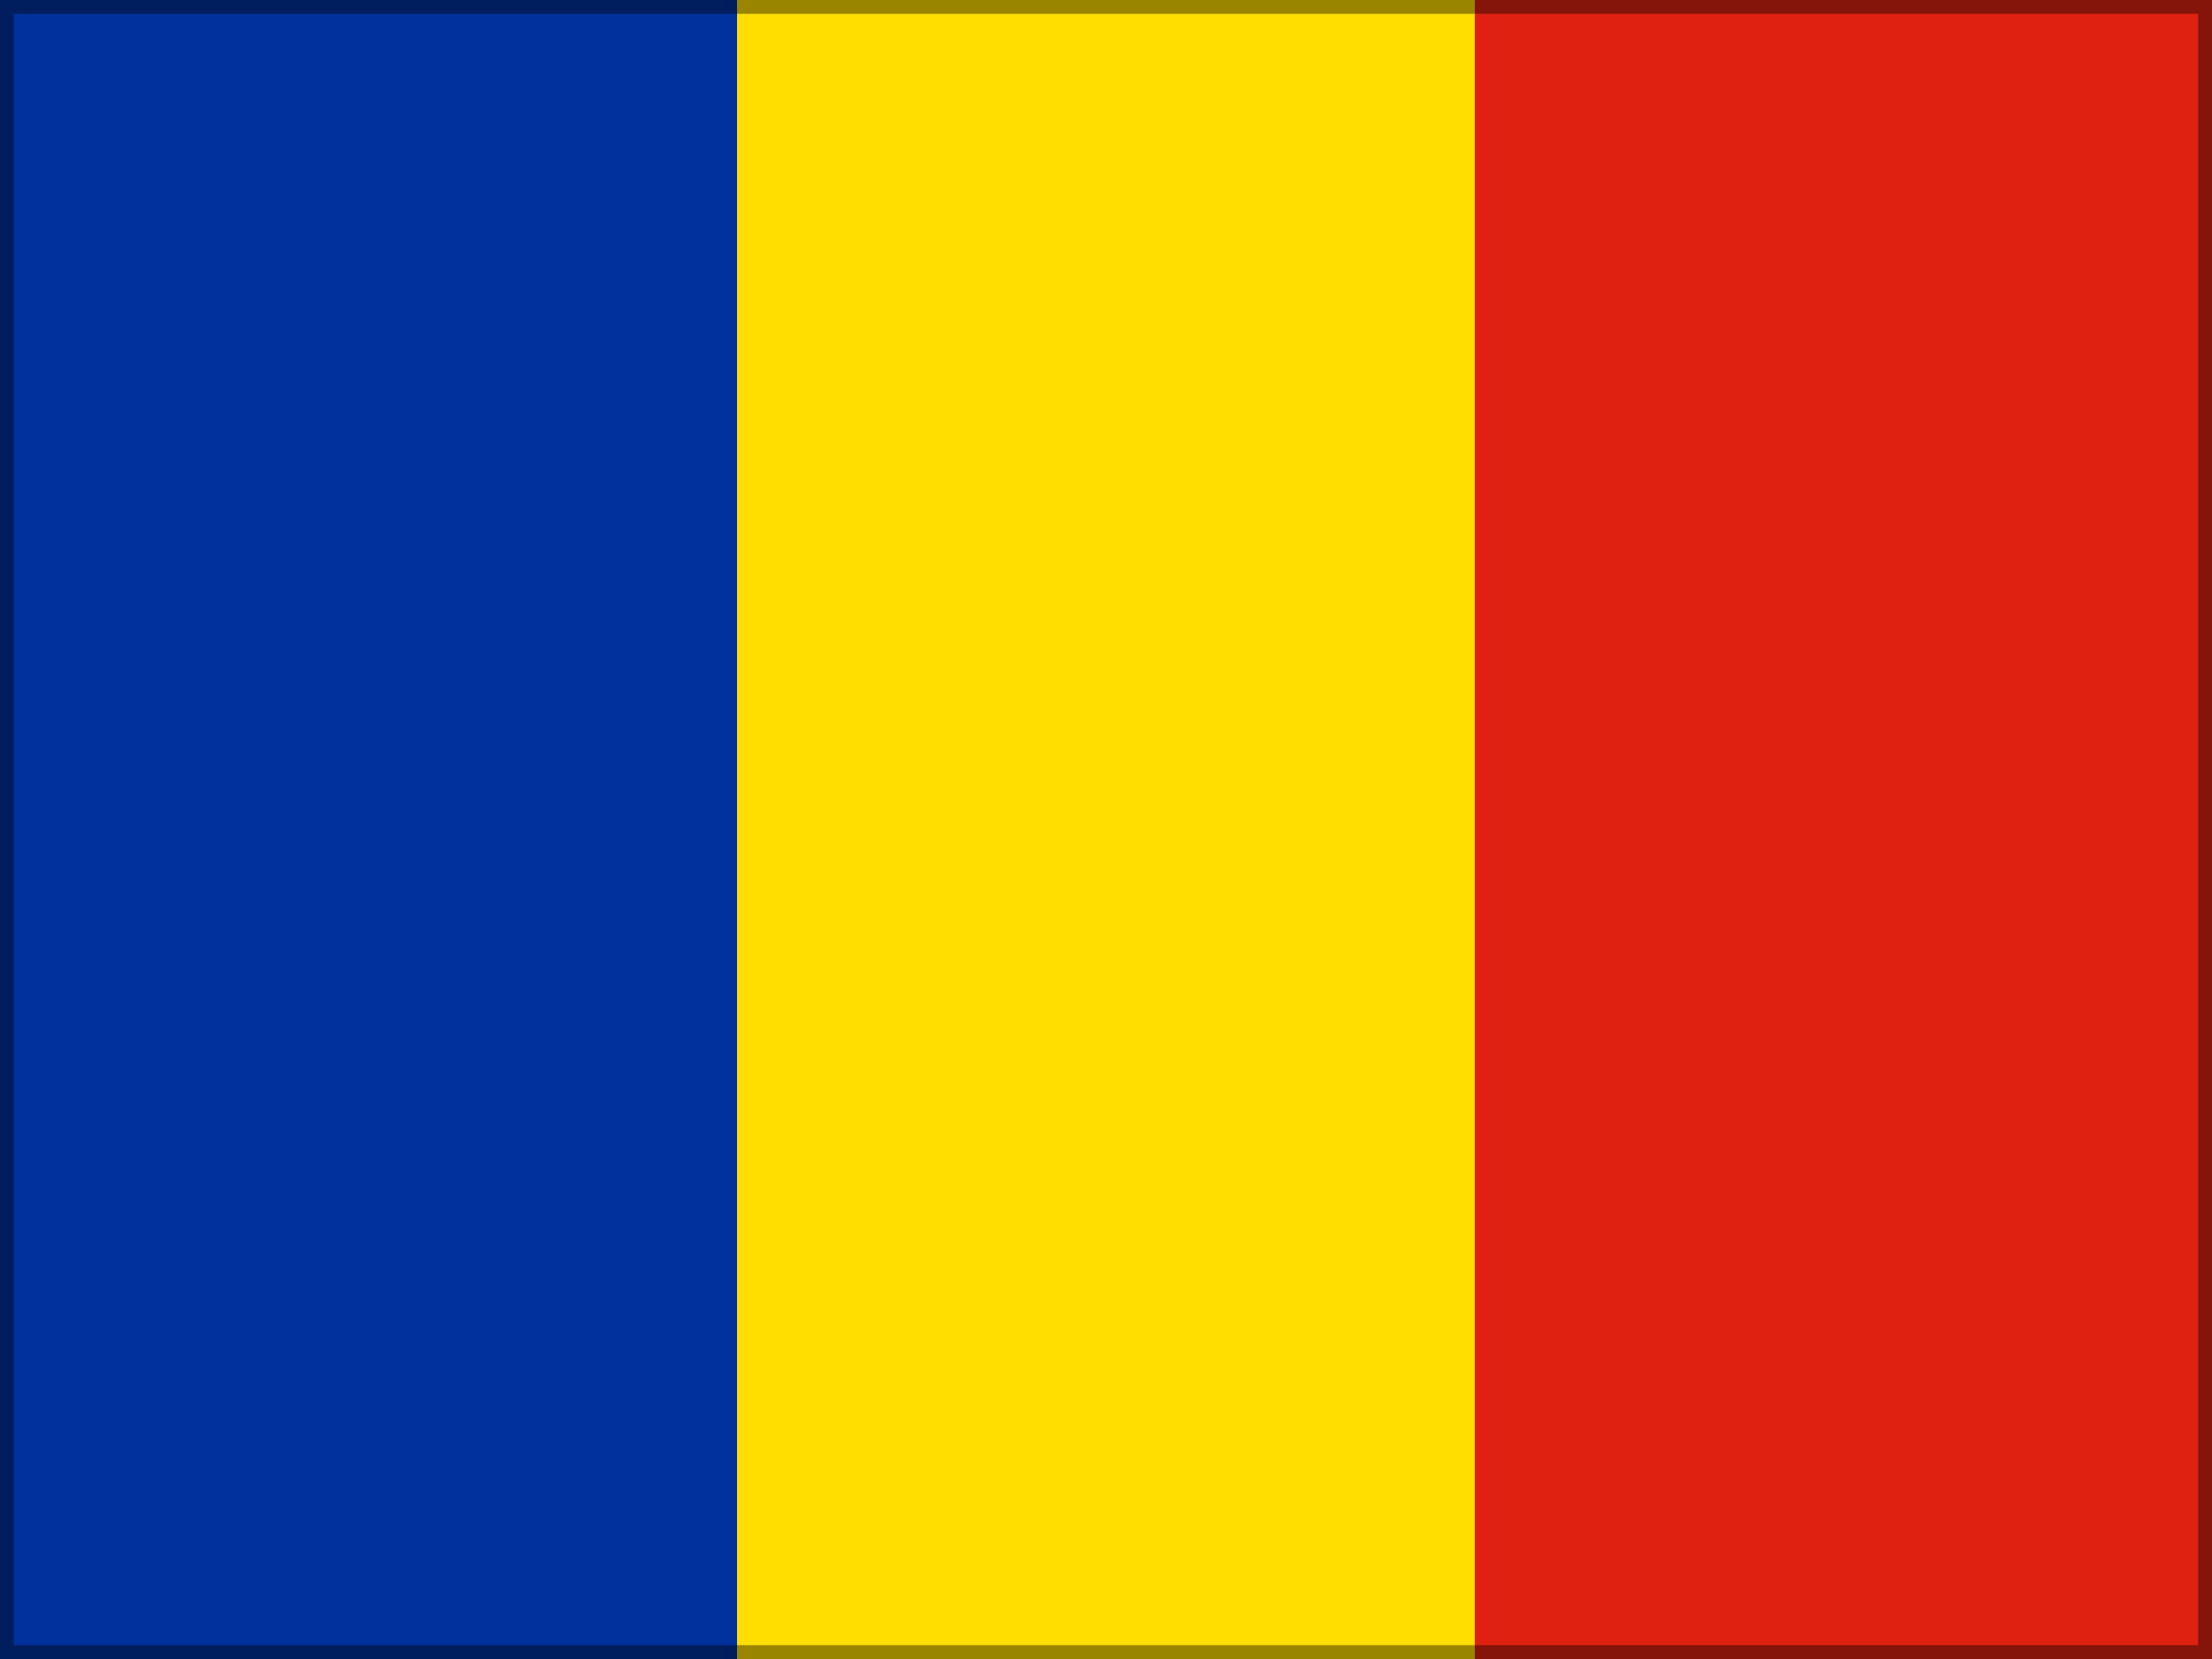
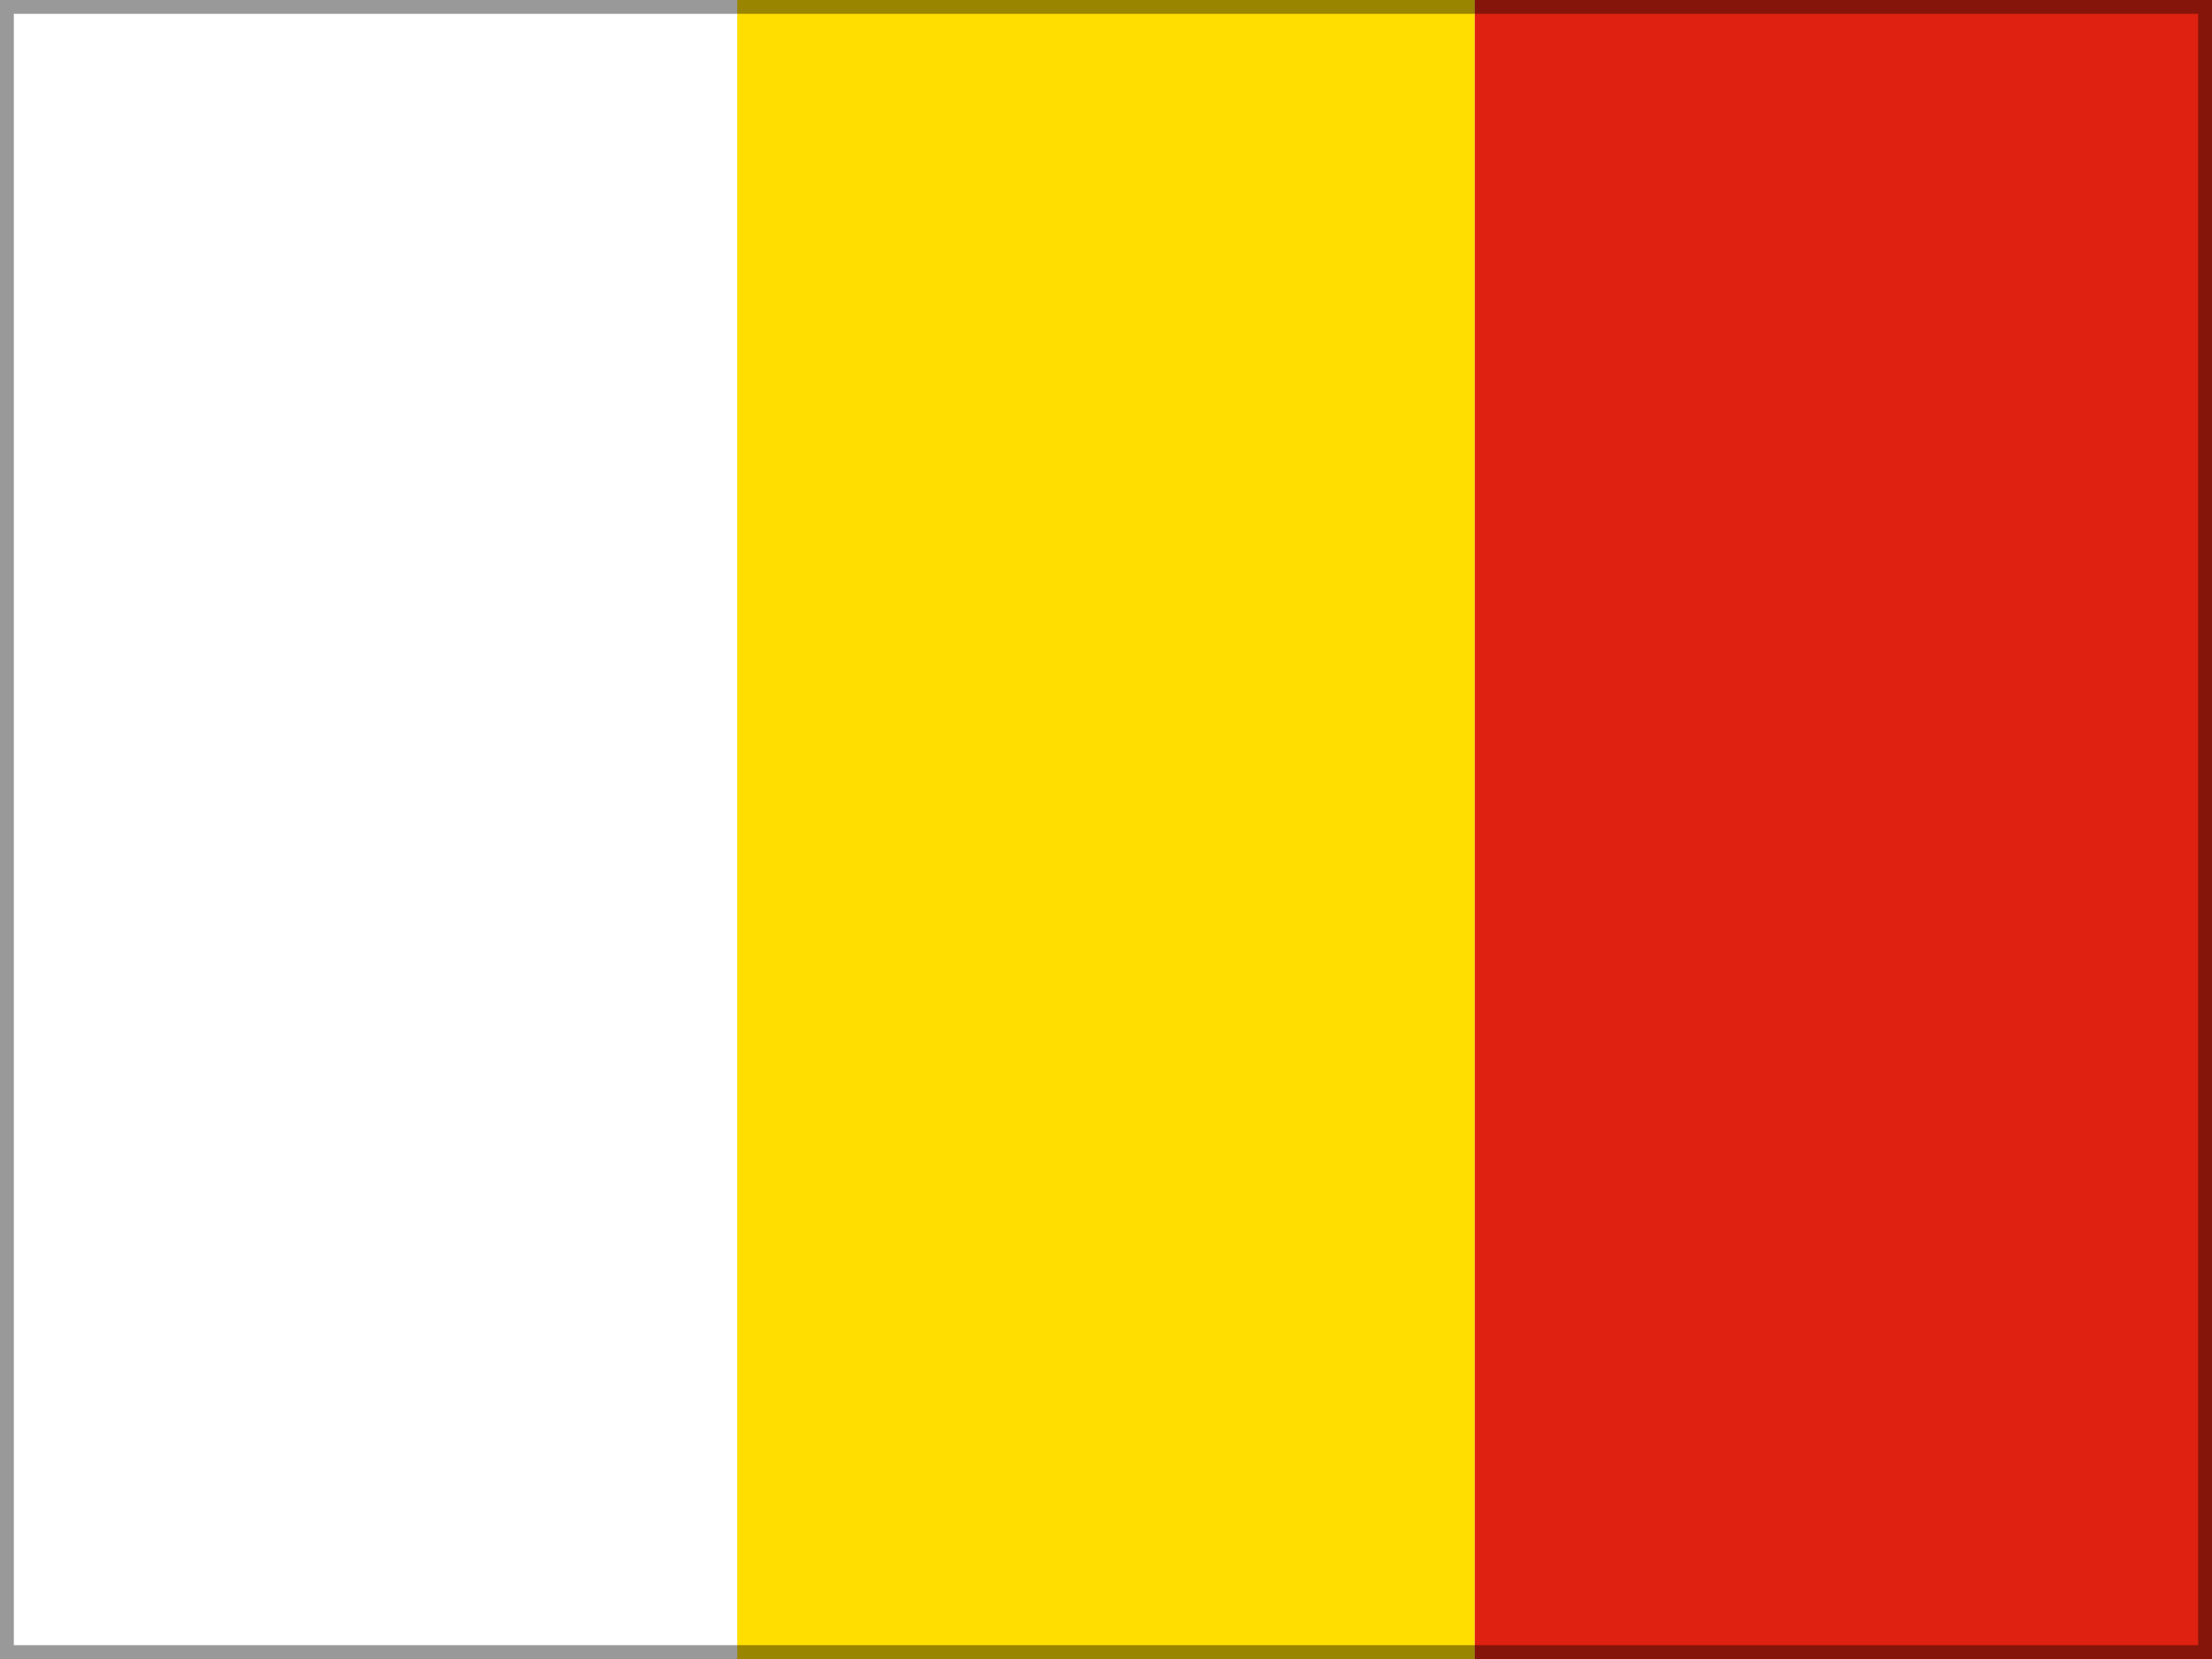
<svg xmlns="http://www.w3.org/2000/svg" id="flag-icons-ro" version="1.1" viewBox="0 0 640 480">
  <defs>
    <style>
      .st0 {
        fill: #de2110;
      }

      .st0, .st1, .st2 {
        fill-rule: evenodd;
      }

      .st1 {
        fill: #ffde00;
      }

      .st2 {
        fill: #00319c;
      }

      .st3 {
        opacity: .4;
      }
    </style>
  </defs>
  <g>
-     <path class="st2" d="M0,0h213.3v480H0V0Z" />
    <path class="st1" d="M213.3,0h213.4v480h-213.4V0Z" />
    <path class="st0" d="M426.7,0h213.3v480h-213.3V0Z" />
  </g>
  <g class="st3">
    <path d="M636,4v472H4V4h632M640,0H0v480h640V0h0Z" />
  </g>
</svg>